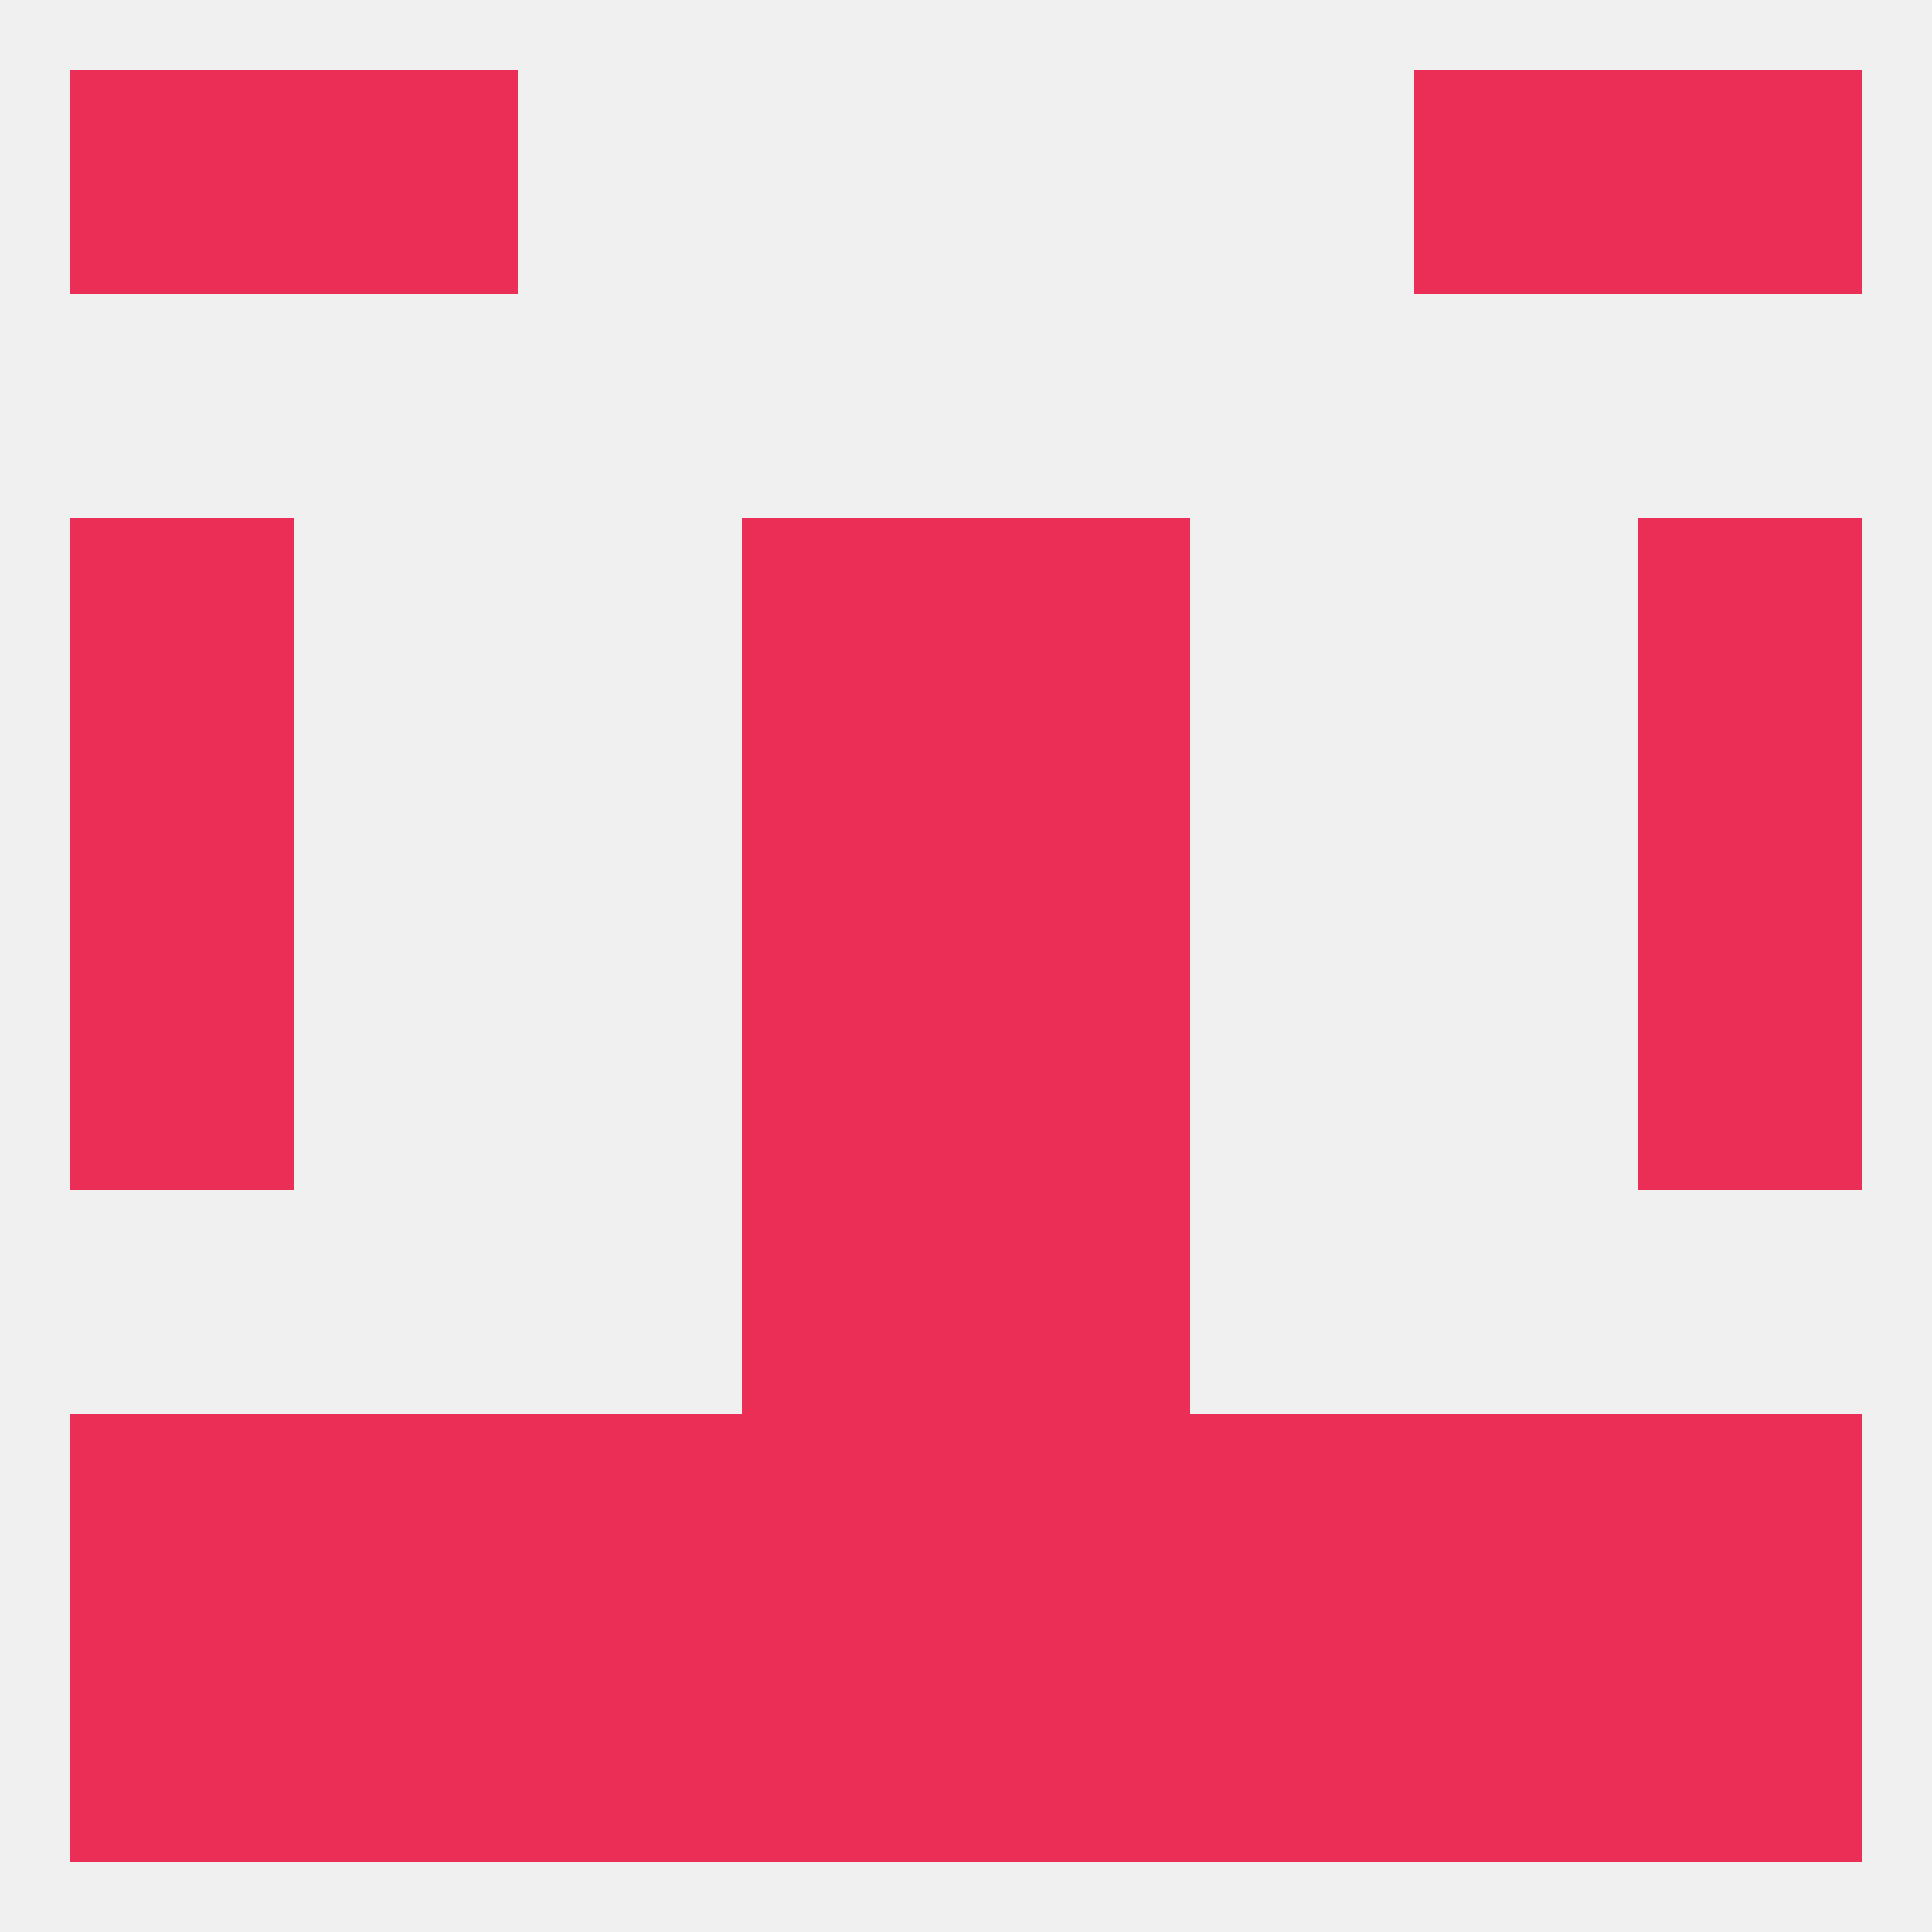
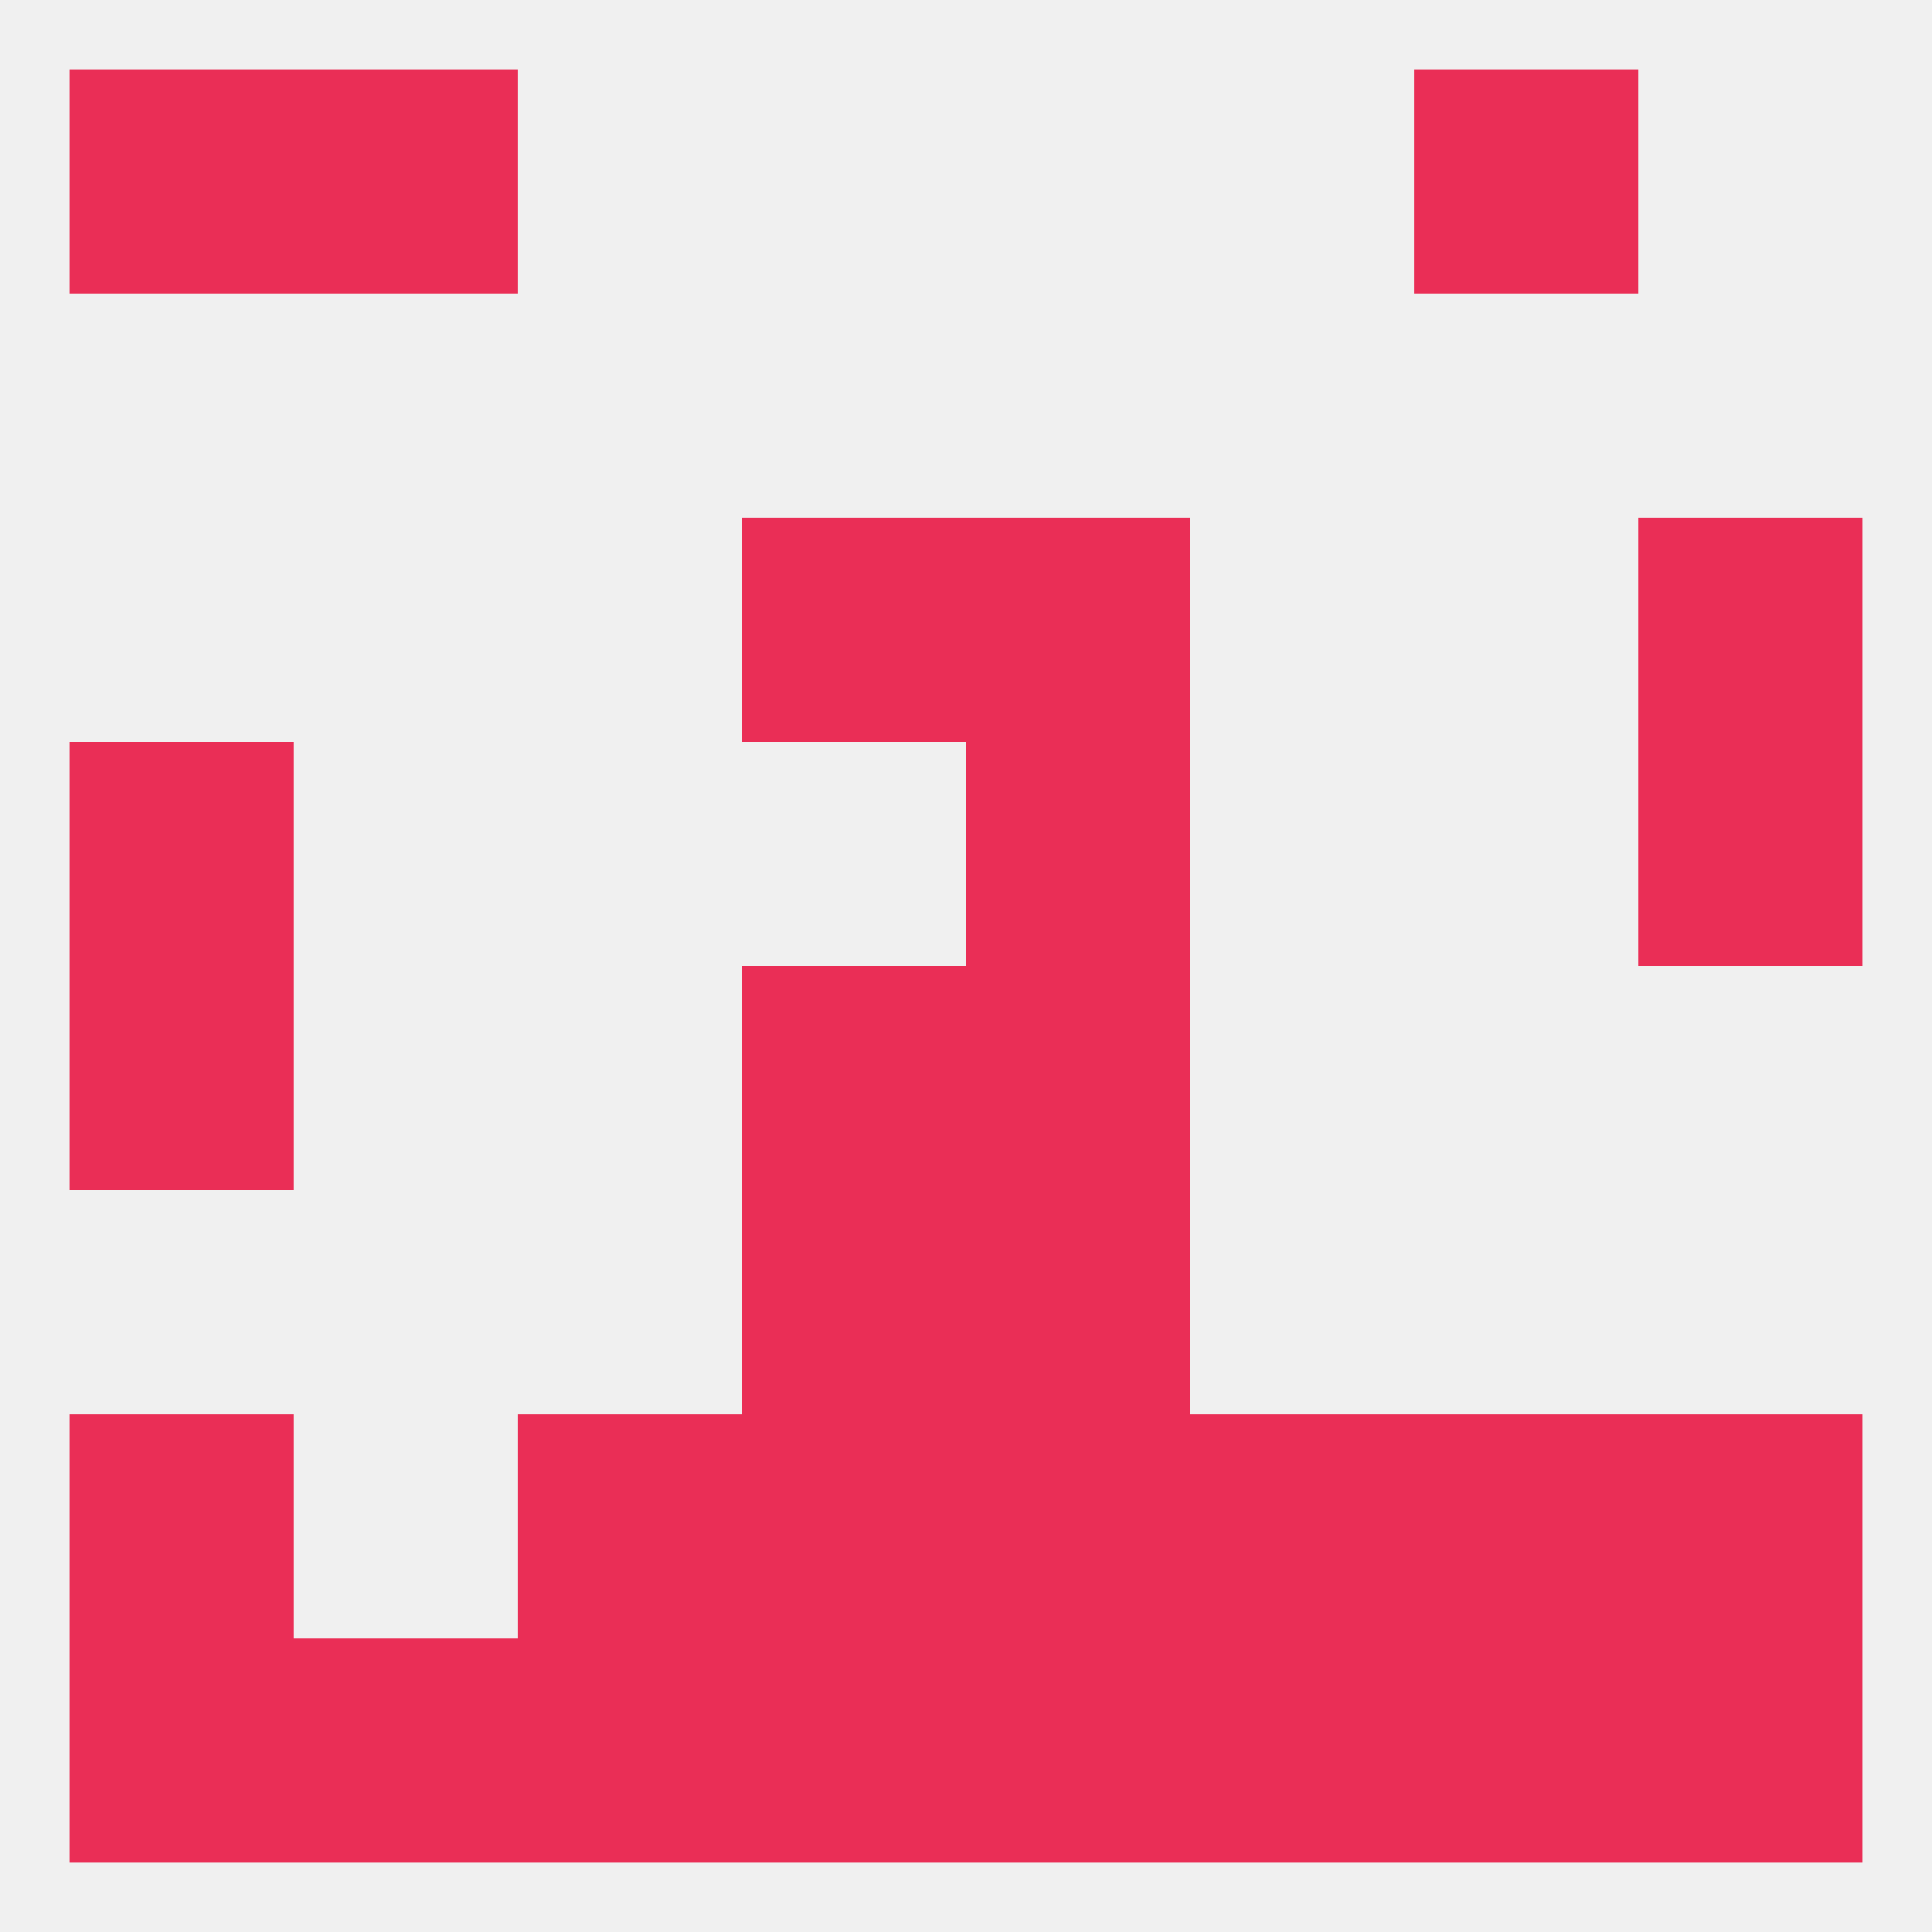
<svg xmlns="http://www.w3.org/2000/svg" version="1.1" baseprofile="full" width="250" height="250" viewBox="0 0 250 250">
  <rect width="100%" height="100%" fill="rgba(240,240,240,255)" />
-   <rect x="212" y="125" width="29" height="29" fill="rgba(234,46,86,255)" />
  <rect x="96" y="125" width="29" height="29" fill="rgba(234,46,86,255)" />
  <rect x="125" y="125" width="29" height="29" fill="rgba(234,46,86,255)" />
  <rect x="9" y="125" width="29" height="29" fill="rgba(234,46,86,255)" />
  <rect x="125" y="154" width="29" height="29" fill="rgba(234,46,86,255)" />
  <rect x="96" y="154" width="29" height="29" fill="rgba(234,46,86,255)" />
-   <rect x="96" y="96" width="29" height="29" fill="rgba(234,46,86,255)" />
  <rect x="125" y="96" width="29" height="29" fill="rgba(234,46,86,255)" />
  <rect x="9" y="96" width="29" height="29" fill="rgba(234,46,86,255)" />
  <rect x="212" y="96" width="29" height="29" fill="rgba(234,46,86,255)" />
-   <rect x="9" y="67" width="29" height="29" fill="rgba(234,46,86,255)" />
  <rect x="212" y="67" width="29" height="29" fill="rgba(234,46,86,255)" />
  <rect x="96" y="67" width="29" height="29" fill="rgba(234,46,86,255)" />
  <rect x="125" y="67" width="29" height="29" fill="rgba(234,46,86,255)" />
  <rect x="96" y="183" width="29" height="29" fill="rgba(234,46,86,255)" />
  <rect x="125" y="183" width="29" height="29" fill="rgba(234,46,86,255)" />
  <rect x="67" y="183" width="29" height="29" fill="rgba(234,46,86,255)" />
  <rect x="154" y="183" width="29" height="29" fill="rgba(234,46,86,255)" />
-   <rect x="38" y="183" width="29" height="29" fill="rgba(234,46,86,255)" />
  <rect x="183" y="183" width="29" height="29" fill="rgba(234,46,86,255)" />
  <rect x="9" y="183" width="29" height="29" fill="rgba(234,46,86,255)" />
  <rect x="212" y="183" width="29" height="29" fill="rgba(234,46,86,255)" />
  <rect x="9" y="212" width="29" height="29" fill="rgba(234,46,86,255)" />
  <rect x="212" y="212" width="29" height="29" fill="rgba(234,46,86,255)" />
  <rect x="125" y="212" width="29" height="29" fill="rgba(234,46,86,255)" />
  <rect x="67" y="212" width="29" height="29" fill="rgba(234,46,86,255)" />
  <rect x="38" y="212" width="29" height="29" fill="rgba(234,46,86,255)" />
  <rect x="96" y="212" width="29" height="29" fill="rgba(234,46,86,255)" />
  <rect x="154" y="212" width="29" height="29" fill="rgba(234,46,86,255)" />
  <rect x="183" y="212" width="29" height="29" fill="rgba(234,46,86,255)" />
  <rect x="9" y="9" width="29" height="29" fill="rgba(234,46,86,255)" />
-   <rect x="212" y="9" width="29" height="29" fill="rgba(234,46,86,255)" />
  <rect x="38" y="9" width="29" height="29" fill="rgba(234,46,86,255)" />
  <rect x="183" y="9" width="29" height="29" fill="rgba(234,46,86,255)" />
</svg>